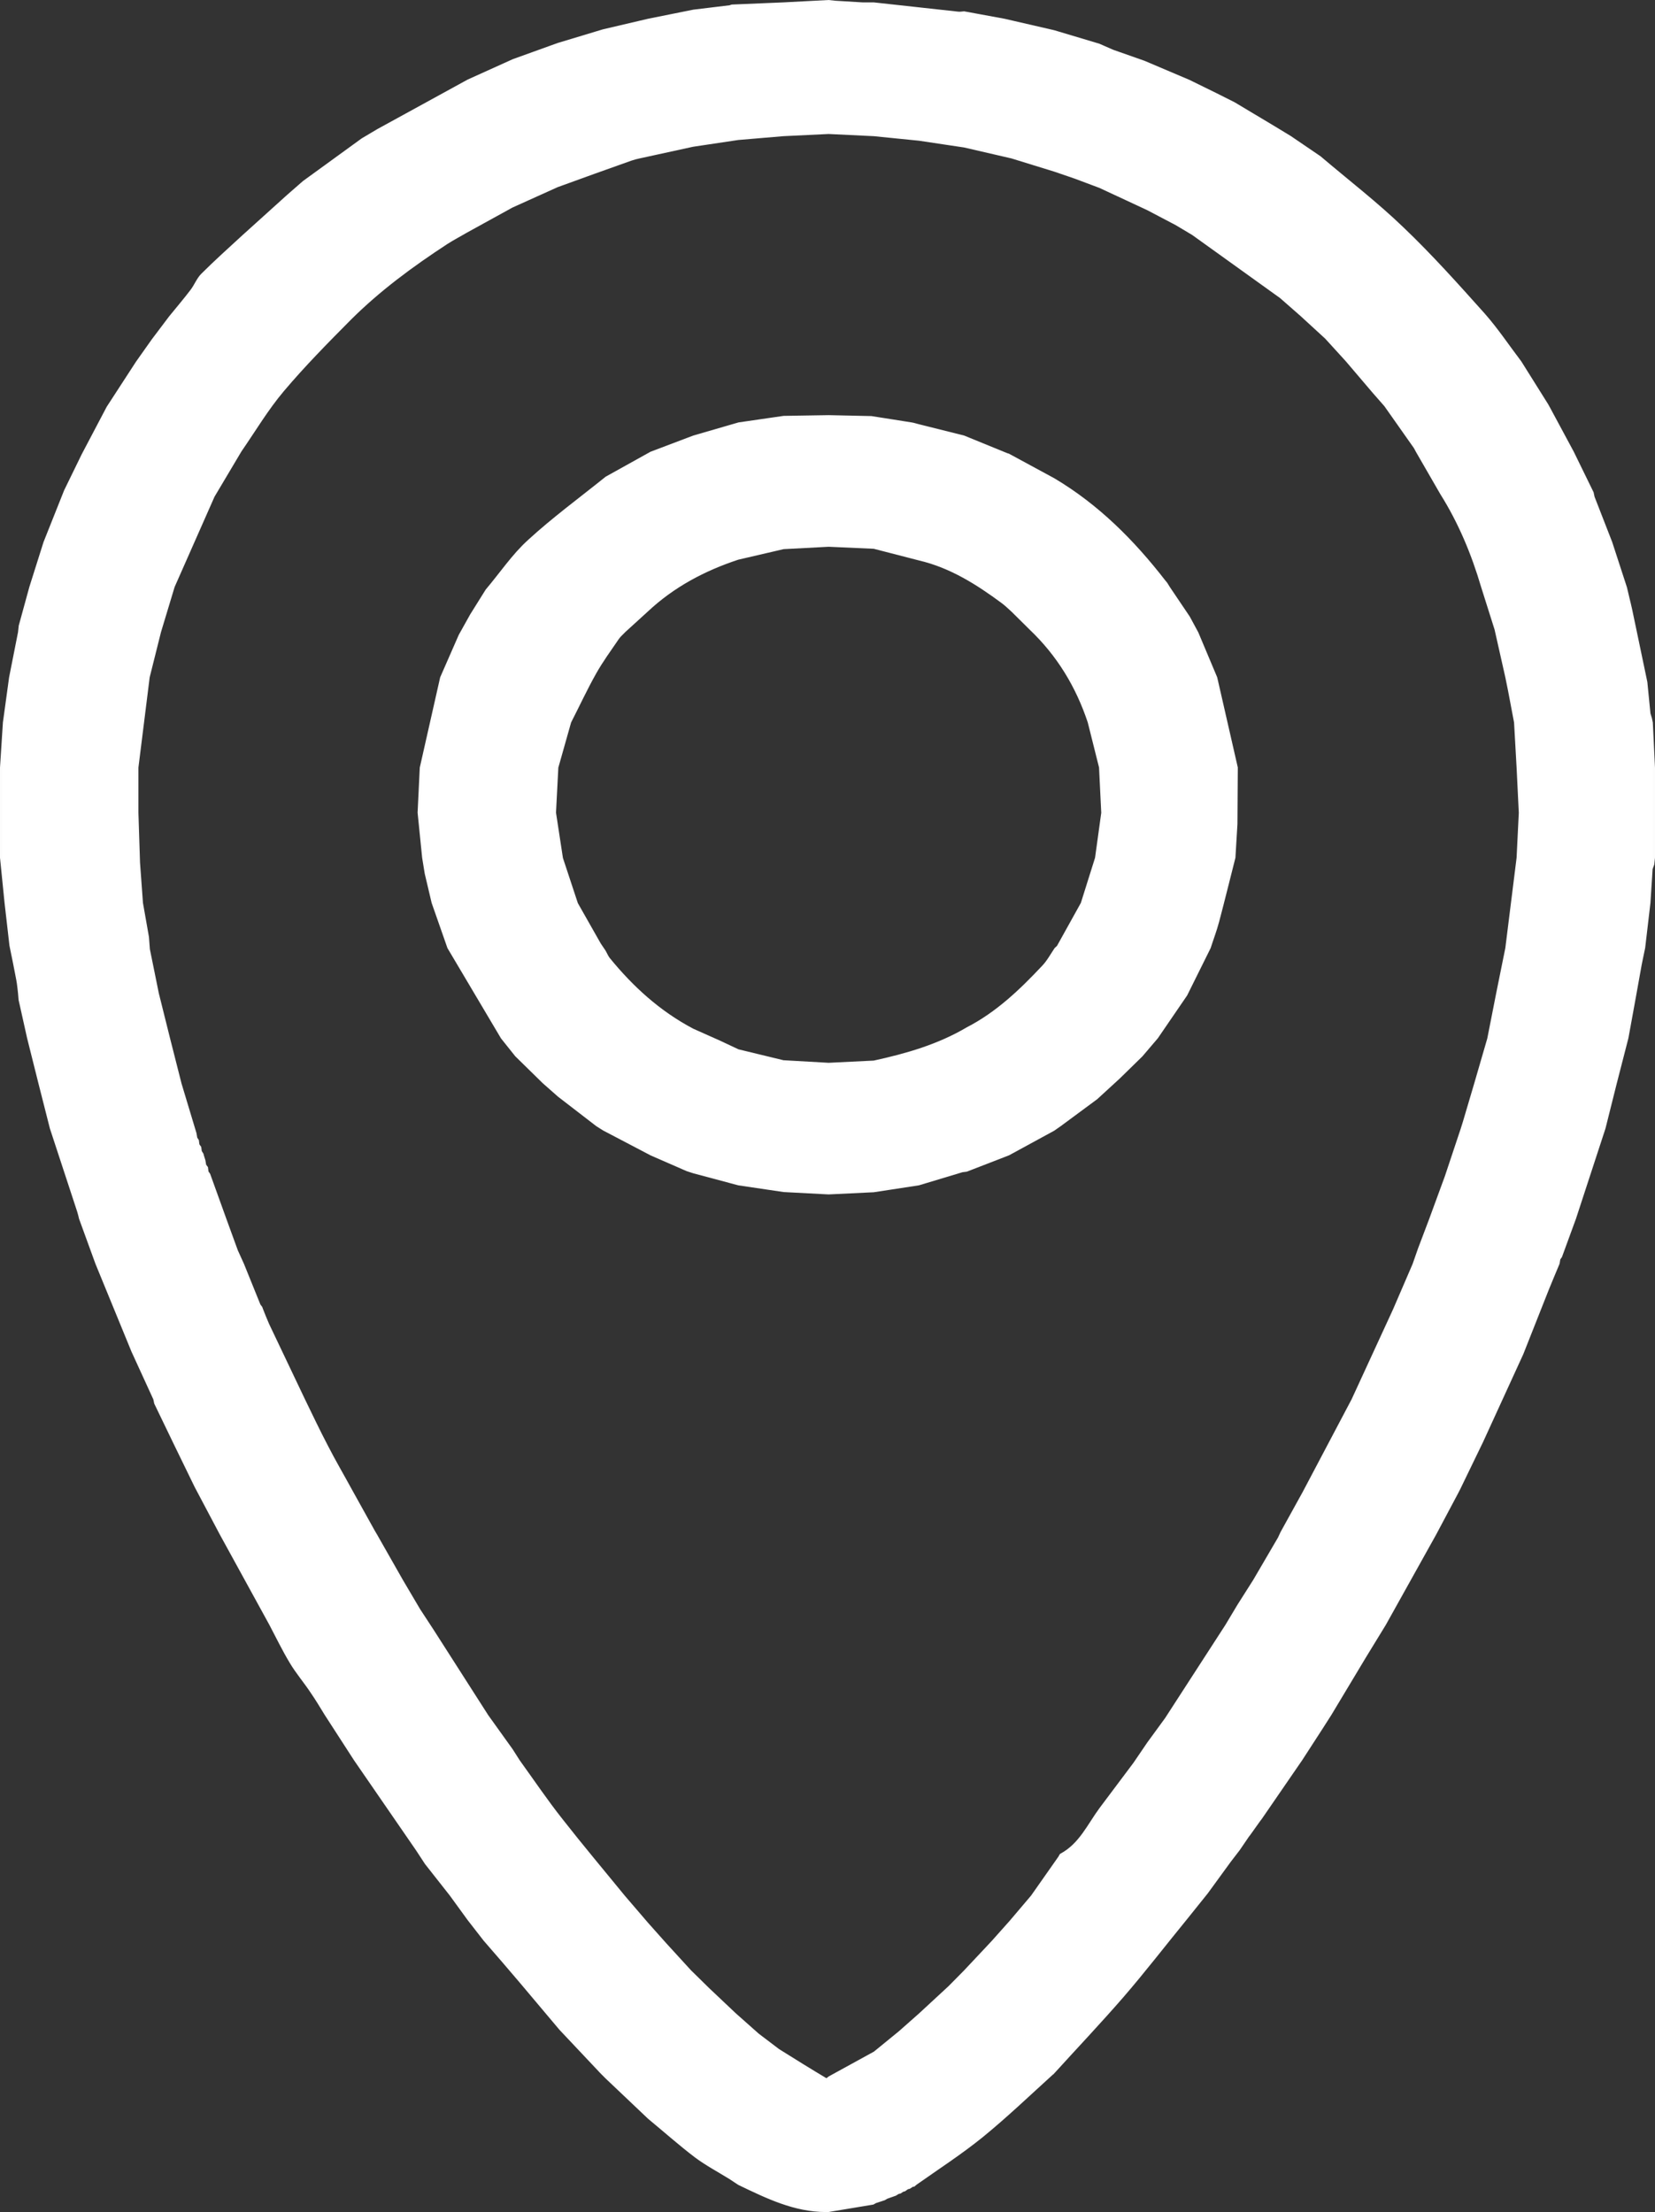
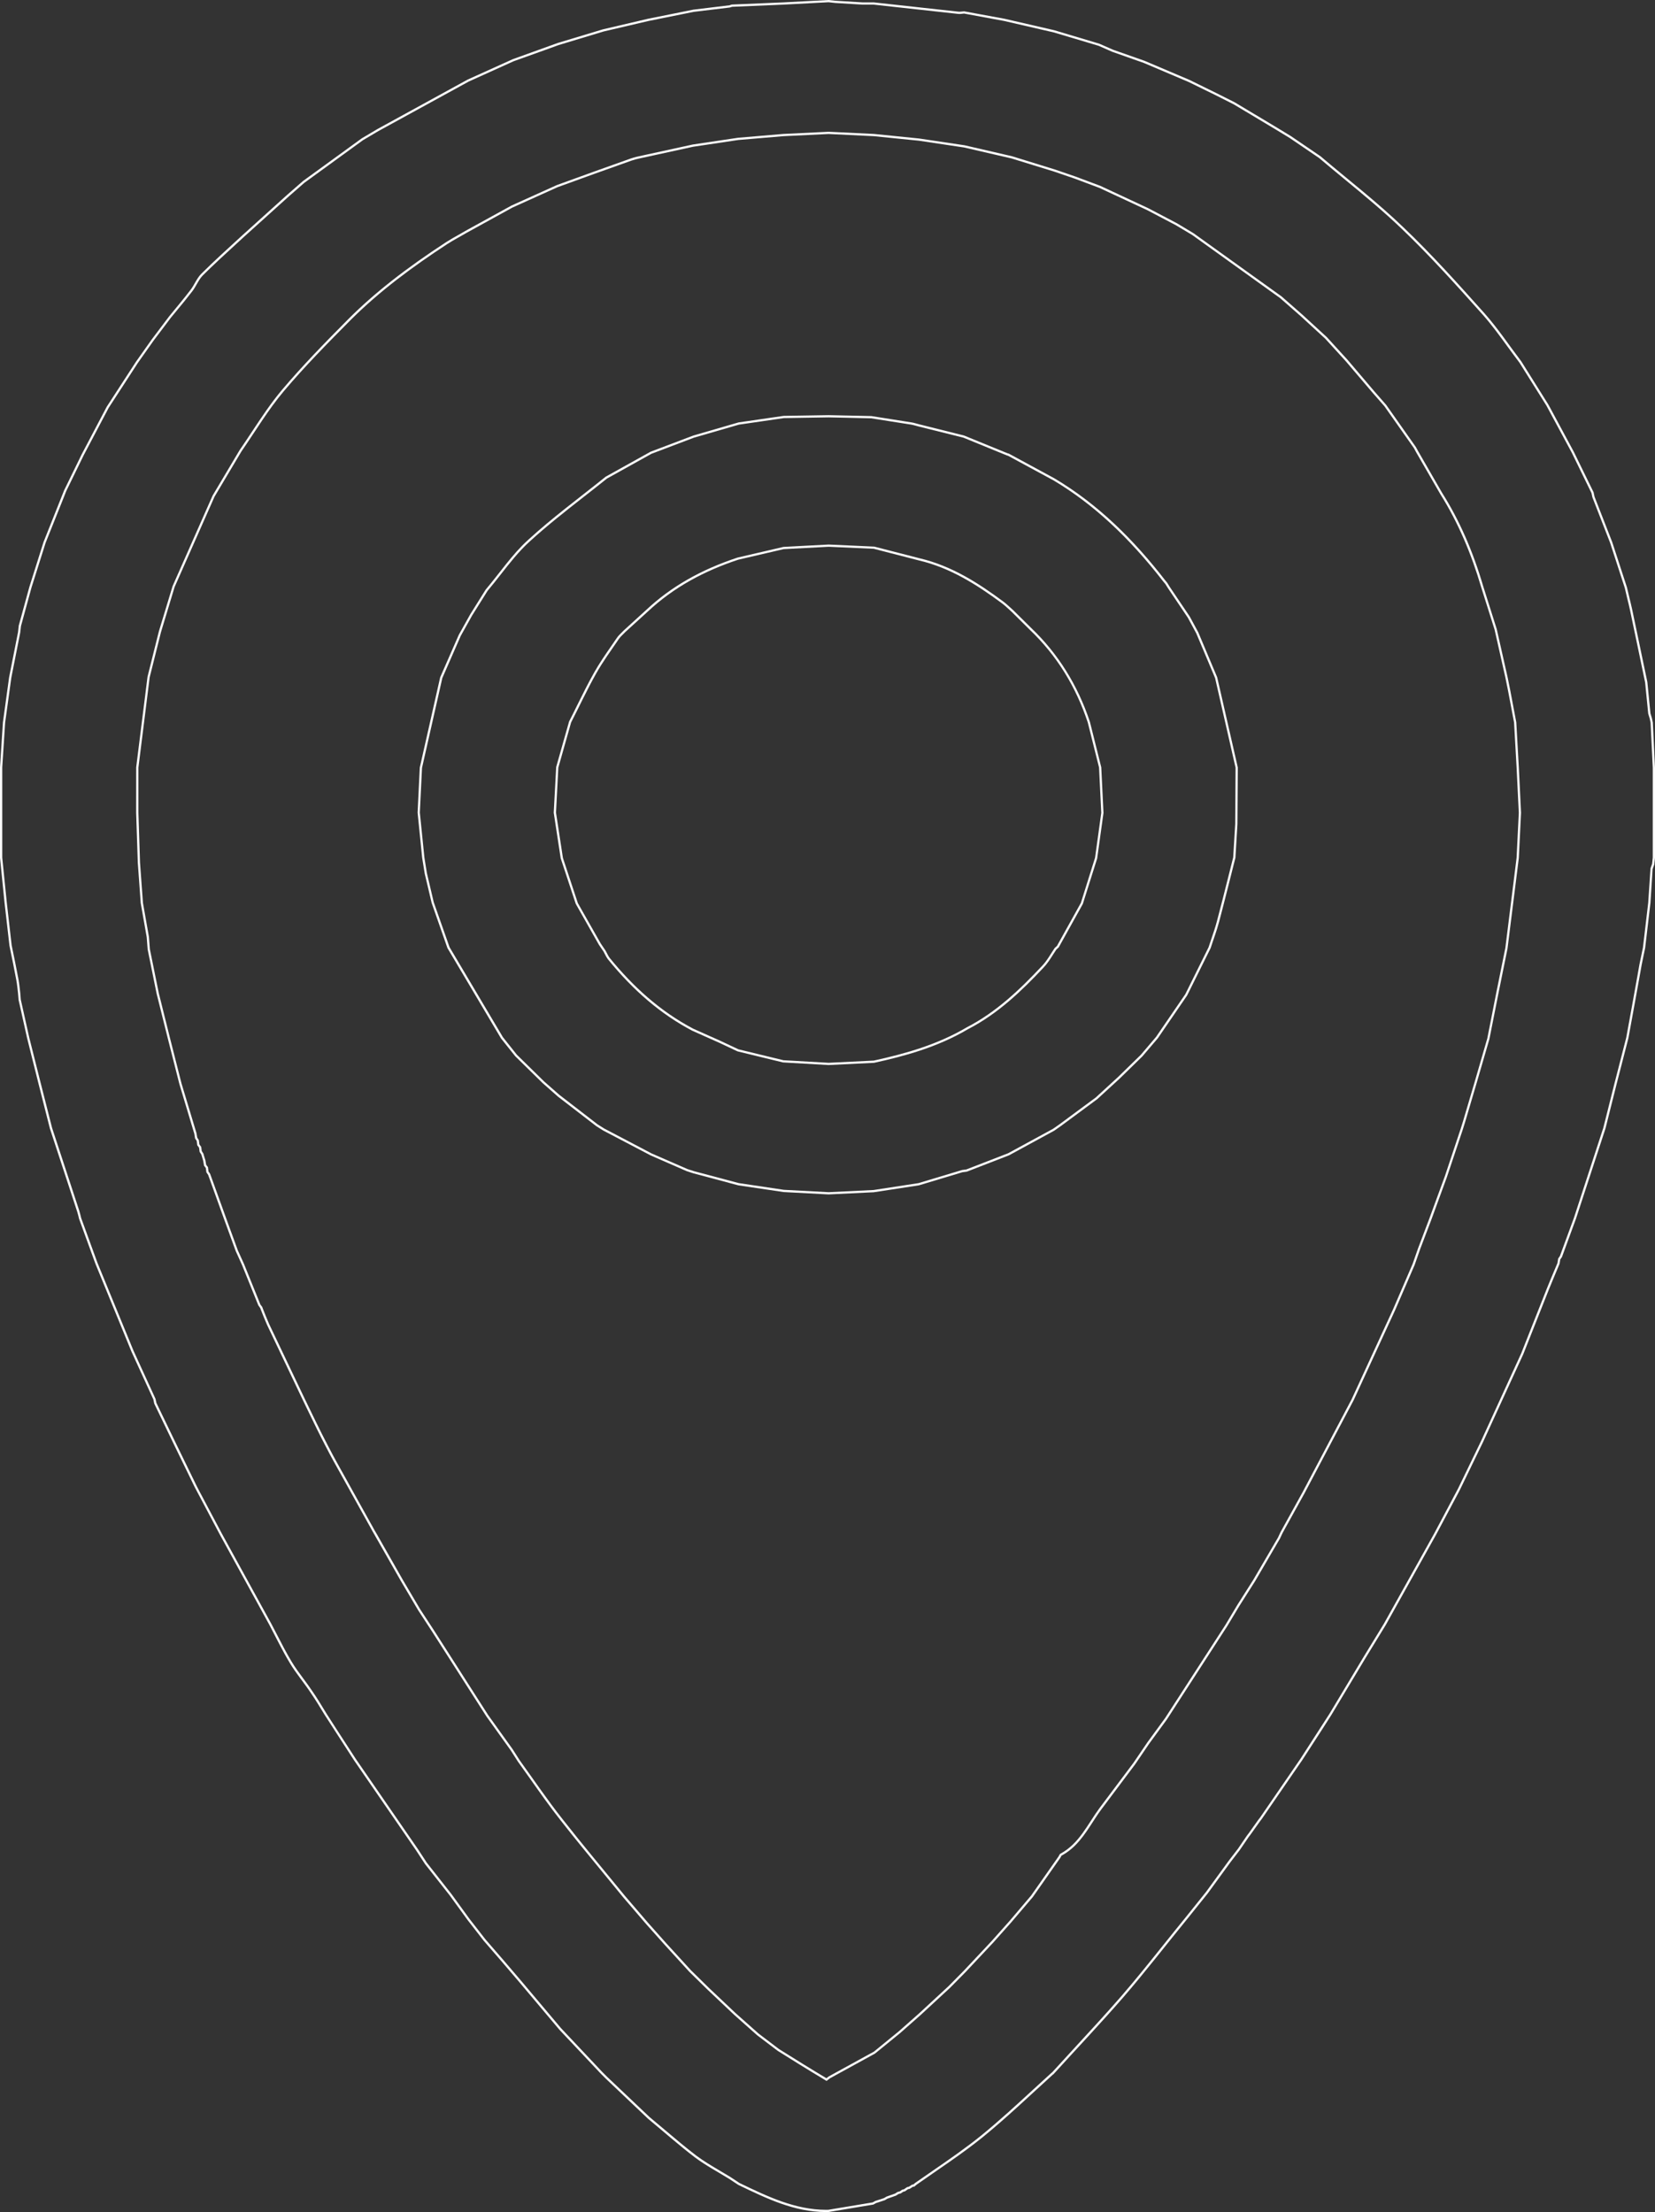
<svg xmlns="http://www.w3.org/2000/svg" width="41.142" height="55" viewBox="0 0 41.142 55">
  <rect x="0" y="0" width="41.142" height="55" fill="#333333" stroke="none" />
  <g id="Ilustración_6" data-name="Ilustración 6" transform="translate(20.571 27.5)">
    <g id="Ilustración_6-2" data-name="Ilustración 6" transform="translate(-20.571 -27.5)">
      <g id="Gruppe_256" data-name="Gruppe 256">
        <g id="Pfad_286" data-name="Pfad 286" fill="#fff" stroke-miterlimit="10">
-           <path d="M 20.537 54.972 C 19.762 54.972 19.069 54.639 18.399 54.316 L 18.365 54.3 C 18.296 54.252 18.217 54.201 18.142 54.152 C 18.054 54.098 17.965 54.045 17.877 53.993 C 17.68 53.877 17.476 53.756 17.292 53.619 C 17.026 53.416 16.765 53.195 16.512 52.981 C 16.385 52.874 16.258 52.766 16.13 52.66 L 15.072 51.656 L 14.955 51.539 L 13.928 50.449 C 13.597 50.06 13.262 49.66 12.937 49.273 C 12.642 48.923 12.339 48.574 12.045 48.236 L 11.648 47.725 L 11.205 47.115 L 10.588 46.331 L 10.368 45.993 L 8.824 43.752 L 8.349 43.019 L 8.095 42.625 L 8.049 42.549 C 7.952 42.39 7.852 42.225 7.746 42.072 C 7.675 41.964 7.596 41.858 7.521 41.756 C 7.419 41.62 7.314 41.478 7.227 41.331 C 7.096 41.114 6.978 40.885 6.865 40.665 C 6.817 40.572 6.769 40.479 6.72 40.386 L 6.091 39.241 L 5.489 38.141 L 4.932 37.091 L 4.864 36.96 L 4.349 35.901 L 3.861 34.89 L 3.839 34.789 L 3.839 34.786 L 3.837 34.783 L 3.294 33.597 L 2.398 31.412 L 1.991 30.295 C 1.979 30.24 1.965 30.179 1.946 30.119 L 1.94 30.101 C 1.716 29.419 1.491 28.737 1.267 28.05 L 0.982 26.929 L 0.702 25.811 L 0.489 24.857 L 0.476 24.693 C 0.471 24.656 0.467 24.619 0.463 24.583 C 0.455 24.514 0.447 24.442 0.435 24.373 C 0.379 24.075 0.319 23.781 0.263 23.508 L 0.141 22.447 L 0.028 21.324 L 0.028 20.209 L 0.028 19.082 L 0.1 17.965 L 0.254 16.845 L 0.476 15.723 L 0.494 15.558 L 0.756 14.603 L 1.109 13.486 L 1.556 12.365 L 1.62 12.202 L 2.058 11.303 L 2.678 10.127 L 3.405 9.006 L 3.798 8.45 L 4.228 7.88 C 4.276 7.821 4.325 7.762 4.374 7.703 C 4.503 7.547 4.636 7.385 4.762 7.22 C 4.802 7.166 4.836 7.107 4.869 7.05 C 4.916 6.968 4.961 6.89 5.022 6.829 C 5.284 6.566 5.565 6.31 5.836 6.061 C 5.903 6 5.969 5.939 6.035 5.879 L 7.158 4.865 L 7.551 4.521 L 8.274 3.997 L 9.007 3.463 L 9.394 3.234 L 11.639 2.003 L 12.76 1.497 L 13.541 1.217 L 13.876 1.095 L 14.997 0.756 L 16.118 0.494 L 17.24 0.267 L 18.139 0.159 L 18.142 0.159 L 18.144 0.158 L 18.195 0.141 L 19.477 0.087 L 20.6 0.028 L 20.763 0.046 L 21.439 0.087 L 21.721 0.087 L 23.823 0.318 C 23.833 0.319 23.842 0.319 23.852 0.319 C 23.881 0.319 23.91 0.316 23.937 0.312 C 23.947 0.311 23.956 0.31 23.965 0.309 L 24.966 0.494 L 26.201 0.779 L 27.322 1.113 L 27.658 1.262 L 28.443 1.538 L 29.56 2.013 L 30.233 2.343 L 30.681 2.569 L 31.693 3.175 L 32.073 3.406 L 32.81 3.907 C 33.019 4.085 33.236 4.264 33.446 4.437 C 33.926 4.833 34.422 5.242 34.875 5.679 C 35.584 6.356 36.247 7.097 36.888 7.814 C 37.111 8.067 37.312 8.344 37.507 8.611 C 37.601 8.74 37.698 8.874 37.797 9.003 L 38.465 10.07 L 38.523 10.177 L 39.098 11.245 L 39.59 12.25 L 39.612 12.356 L 40.052 13.487 L 40.418 14.613 C 40.437 14.699 40.458 14.786 40.48 14.873 C 40.503 14.969 40.527 15.067 40.549 15.167 C 40.619 15.5 40.689 15.834 40.758 16.168 C 40.813 16.433 40.868 16.698 40.924 16.964 L 41.001 17.74 L 41.001 17.743 L 41.002 17.745 L 41.038 17.863 L 41.06 17.969 L 41.114 19.087 L 41.114 19.308 L 41.114 21.327 L 41.096 21.488 L 41.057 21.598 L 41.055 21.602 L 41.055 21.606 L 41.001 22.448 L 40.87 23.565 C 40.856 23.633 40.842 23.701 40.827 23.77 C 40.812 23.839 40.798 23.909 40.784 23.979 L 40.734 24.257 C 40.643 24.765 40.549 25.29 40.453 25.808 L 40.164 26.934 L 39.883 28.052 L 39.151 30.295 L 38.804 31.242 L 38.765 31.298 L 38.761 31.303 L 38.76 31.309 L 38.743 31.415 L 38.664 31.603 C 38.6 31.755 38.537 31.905 38.477 32.055 C 38.37 32.322 38.265 32.59 38.159 32.857 C 38.054 33.124 37.949 33.391 37.843 33.657 L 36.843 35.843 L 36.273 37.019 L 36.214 37.132 L 35.676 38.146 L 34.427 40.386 C 34.343 40.521 34.261 40.657 34.178 40.793 C 34.095 40.929 34.013 41.064 33.929 41.2 L 33.434 42.026 L 33.073 42.626 L 32.856 42.965 L 32.35 43.748 L 31.345 45.21 L 31.301 45.267 L 31.065 45.598 L 31.02 45.657 L 30.797 45.984 L 30.572 46.277 L 30.001 47.06 C 29.916 47.166 29.831 47.272 29.746 47.379 C 29.661 47.485 29.576 47.591 29.49 47.698 C 29.307 47.922 29.123 48.152 28.944 48.374 C 28.608 48.795 28.26 49.23 27.902 49.644 C 27.525 50.078 27.129 50.507 26.747 50.922 C 26.554 51.131 26.361 51.34 26.17 51.551 L 26.161 51.556 C 26.01 51.693 25.86 51.831 25.71 51.969 C 25.291 52.355 24.857 52.754 24.406 53.122 C 24.028 53.427 23.618 53.71 23.222 53.983 C 23.071 54.087 22.919 54.191 22.769 54.297 L 22.717 54.341 C 22.716 54.34 22.714 54.34 22.712 54.34 C 22.692 54.34 22.673 54.348 22.659 54.362 L 22.604 54.397 C 22.583 54.398 22.563 54.404 22.547 54.415 L 22.487 54.458 L 22.442 54.47 L 22.438 54.471 L 22.434 54.474 L 22.379 54.512 L 22.33 54.524 L 22.325 54.525 L 22.321 54.528 L 22.261 54.567 L 22.047 54.642 L 22.044 54.643 L 22.041 54.645 L 21.985 54.679 L 21.766 54.751 L 21.764 54.752 L 21.761 54.753 L 21.702 54.787 L 20.594 54.972 C 20.577 54.972 20.557 54.972 20.537 54.972 Z M 6.494 32.509 L 6.511 32.555 C 6.56 32.68 6.611 32.81 6.665 32.932 C 6.815 33.245 6.963 33.558 7.112 33.87 C 7.26 34.182 7.408 34.495 7.558 34.807 C 7.604 34.902 7.65 34.997 7.696 35.092 C 7.832 35.375 7.974 35.667 8.124 35.953 C 8.244 36.188 8.376 36.423 8.503 36.651 C 8.578 36.785 8.653 36.919 8.726 37.054 L 9.288 38.064 L 9.351 38.173 L 9.989 39.295 L 10.42 40.025 L 10.755 40.537 L 12.113 42.66 L 12.721 43.508 L 12.897 43.783 C 13.006 43.934 13.112 44.085 13.219 44.235 C 13.455 44.57 13.7 44.916 13.958 45.243 C 14.31 45.693 14.679 46.141 15.037 46.575 C 15.196 46.769 15.356 46.963 15.515 47.158 L 16.091 47.829 L 16.539 48.332 L 17.155 49.006 L 17.609 49.451 L 18.27 50.076 L 18.841 50.584 L 19.35 50.97 C 19.673 51.173 20.097 51.437 20.529 51.696 L 20.546 51.706 L 20.561 51.694 L 20.62 51.649 L 21.739 51.036 L 21.741 51.034 L 21.743 51.033 L 22.363 50.526 L 22.867 50.081 L 23.601 49.402 L 23.986 49.012 L 24.67 48.282 L 25.114 47.784 L 25.654 47.15 L 26.325 46.192 C 26.335 46.181 26.343 46.165 26.35 46.151 C 26.357 46.136 26.366 46.119 26.374 46.115 C 26.729 45.924 26.937 45.603 27.138 45.293 C 27.208 45.185 27.28 45.074 27.357 44.971 L 28.199 43.848 L 28.544 43.34 L 28.987 42.734 L 30.486 40.415 L 30.785 39.916 L 31.179 39.296 L 31.795 38.241 L 31.86 38.103 L 32.407 37.113 L 33.625 34.804 L 34.658 32.561 L 35.142 31.438 L 35.279 31.047 L 35.555 30.319 L 35.944 29.255 L 36.338 28.072 L 36.393 27.9 L 36.674 26.949 L 37 25.826 L 37.222 24.701 L 37.448 23.578 L 37.729 21.331 L 37.784 20.21 L 37.729 19.08 L 37.666 17.962 L 37.516 17.17 L 37.448 16.835 L 37.181 15.648 L 36.845 14.587 C 36.585 13.704 36.253 12.946 35.828 12.272 L 35.227 11.227 L 35.173 11.128 L 34.438 10.084 L 34.146 9.751 L 33.476 8.964 L 32.964 8.401 L 32.351 7.838 L 31.839 7.39 L 29.655 5.822 L 29.246 5.576 L 28.529 5.199 L 27.342 4.647 L 26.724 4.415 L 26.221 4.242 L 25.152 3.912 L 23.973 3.64 L 22.848 3.472 L 21.724 3.358 L 20.6 3.304 L 20.598 3.304 L 20.597 3.304 L 19.474 3.358 L 18.35 3.453 L 17.226 3.621 L 16.106 3.866 C 16.065 3.875 16.023 3.884 15.982 3.893 C 15.885 3.913 15.784 3.934 15.691 3.966 C 15.075 4.184 14.454 4.409 13.853 4.627 L 12.728 5.135 L 12.001 5.535 L 11.607 5.752 C 11.54 5.792 11.474 5.829 11.408 5.866 C 11.309 5.922 11.207 5.979 11.108 6.043 C 10.092 6.705 9.324 7.309 8.69 7.943 C 8.085 8.554 7.542 9.108 7.036 9.706 C 6.761 10.031 6.523 10.393 6.292 10.742 C 6.191 10.895 6.086 11.054 5.98 11.207 L 5.309 12.336 L 4.316 14.584 L 3.975 15.71 L 3.694 16.834 L 3.413 19.083 L 3.413 20.204 L 3.453 21.446 L 3.526 22.452 L 3.676 23.301 L 3.698 23.602 L 3.92 24.701 L 4.201 25.825 L 4.486 26.948 L 4.858 28.185 L 4.875 28.29 L 4.876 28.295 L 4.879 28.3 L 4.917 28.358 L 4.929 28.456 L 4.93 28.463 L 4.934 28.469 L 4.976 28.527 L 4.988 28.624 L 4.989 28.63 L 4.992 28.635 L 5.031 28.695 L 5.043 28.741 L 5.08 28.859 L 5.097 28.964 L 5.098 28.971 L 5.102 28.977 L 5.143 29.03 L 5.156 29.131 L 5.157 29.137 L 5.16 29.143 L 5.199 29.199 L 5.601 30.314 L 5.886 31.097 L 6.041 31.439 L 6.448 32.447 L 6.449 32.451 L 6.451 32.454 L 6.494 32.509 Z" stroke="none" />
          <path d="M 20.537 54.944 C 20.555 54.944 20.574 54.944 20.593 54.943 L 21.693 54.76 L 21.758 54.724 L 21.973 54.654 L 22.037 54.616 L 22.248 54.541 L 22.314 54.499 L 22.367 54.486 L 22.426 54.445 L 22.475 54.432 L 22.532 54.391 C 22.55 54.38 22.571 54.372 22.595 54.369 L 22.642 54.339 C 22.66 54.323 22.683 54.314 22.707 54.312 L 22.752 54.274 C 22.903 54.168 23.055 54.064 23.206 53.96 C 23.602 53.687 24.011 53.405 24.388 53.1 C 24.839 52.733 25.272 52.334 25.691 51.948 C 25.841 51.81 25.991 51.672 26.142 51.535 L 26.154 51.527 C 26.344 51.318 26.535 51.111 26.726 50.903 C 27.108 50.488 27.504 50.059 27.881 49.625 C 28.238 49.212 28.586 48.777 28.922 48.357 C 29.101 48.134 29.285 47.904 29.468 47.68 C 29.554 47.574 29.639 47.467 29.724 47.361 C 29.809 47.255 29.894 47.148 29.978 47.044 L 30.549 46.26 L 30.774 45.968 L 30.998 45.639 L 31.042 45.582 L 31.278 45.25 L 31.322 45.194 L 32.326 43.733 L 33.049 42.612 L 33.905 41.185 C 33.989 41.049 34.071 40.914 34.154 40.778 C 34.237 40.642 34.319 40.506 34.402 40.372 L 35.651 38.132 L 36.248 37.007 L 36.817 35.831 L 37.817 33.647 C 37.923 33.38 38.028 33.114 38.133 32.847 C 38.239 32.58 38.344 32.312 38.451 32.044 C 38.511 31.894 38.574 31.744 38.638 31.592 L 38.716 31.407 L 38.735 31.292 L 38.778 31.229 L 39.124 30.287 L 39.856 28.045 L 40.137 26.927 L 40.426 25.803 C 40.522 25.285 40.616 24.76 40.707 24.252 L 40.756 23.974 C 40.77 23.903 40.785 23.834 40.8 23.764 C 40.814 23.696 40.829 23.627 40.842 23.561 L 40.973 22.446 L 41.03 21.589 L 41.069 21.482 L 41.086 21.324 L 41.086 19.089 L 41.032 17.971 L 41.011 17.869 L 40.973 17.743 L 40.896 16.967 C 40.841 16.702 40.786 16.438 40.731 16.174 C 40.661 15.84 40.592 15.506 40.521 15.173 C 40.5 15.074 40.476 14.975 40.452 14.88 C 40.432 14.795 40.41 14.707 40.391 14.619 L 40.026 13.497 L 39.584 12.361 L 39.563 12.26 L 39.074 11.258 L 38.442 10.084 L 37.773 9.018 C 37.675 8.889 37.578 8.756 37.484 8.628 C 37.29 8.361 37.089 8.085 36.867 7.833 C 36.227 7.117 35.564 6.376 34.856 5.699 C 34.404 5.263 33.908 4.854 33.428 4.459 C 33.219 4.286 33.002 4.108 32.792 3.929 L 32.059 3.43 L 31.679 3.199 L 30.668 2.594 L 30.221 2.368 L 29.549 2.039 L 28.434 1.565 L 27.647 1.287 L 27.311 1.139 L 26.195 0.806 L 24.961 0.521 L 23.964 0.337 C 23.956 0.338 23.948 0.339 23.941 0.34 C 23.902 0.345 23.862 0.35 23.82 0.346 L 21.718 0.115 L 21.437 0.115 L 20.76 0.074 L 20.597 0.056 L 19.478 0.115 L 18.2 0.169 L 18.142 0.187 L 17.246 0.295 L 16.125 0.521 L 15.005 0.783 L 13.886 1.121 L 13.55 1.243 L 12.771 1.522 L 11.652 2.028 L 9.409 3.258 L 9.022 3.487 L 7.568 4.544 L 7.177 4.886 L 6.054 5.899 C 5.988 5.96 5.922 6.021 5.855 6.082 C 5.584 6.33 5.304 6.587 5.042 6.848 C 4.983 6.907 4.939 6.984 4.893 7.064 C 4.86 7.122 4.826 7.182 4.785 7.237 C 4.658 7.403 4.525 7.565 4.395 7.721 C 4.347 7.78 4.298 7.839 4.25 7.897 L 3.821 8.466 L 3.429 9.021 L 2.701 10.142 L 2.083 11.315 L 1.646 12.212 L 1.582 12.375 L 1.135 13.494 L 0.783 14.61 L 0.522 15.566 L 0.503 15.729 L 0.282 16.848 L 0.128 17.967 L 0.056 19.082 L 0.056 21.324 L 0.169 22.443 L 0.29 23.502 C 0.347 23.776 0.407 24.07 0.463 24.369 C 0.475 24.438 0.483 24.51 0.491 24.58 C 0.495 24.616 0.499 24.652 0.504 24.691 L 0.517 24.854 L 0.729 25.804 L 1.01 26.922 L 1.294 28.041 C 1.518 28.728 1.742 29.41 1.967 30.092 L 1.973 30.111 C 1.991 30.171 2.005 30.23 2.019 30.288 L 2.424 31.401 L 3.32 33.586 L 3.867 34.783 L 3.888 34.881 L 4.374 35.889 L 4.889 36.947 L 4.957 37.078 L 5.513 38.127 L 6.745 40.373 C 6.794 40.466 6.842 40.559 6.89 40.652 C 7.003 40.872 7.12 41.1 7.251 41.317 C 7.338 41.463 7.442 41.603 7.543 41.739 C 7.619 41.842 7.698 41.948 7.769 42.056 C 7.876 42.21 7.976 42.375 8.073 42.535 L 8.119 42.61 L 8.372 43.004 L 8.847 43.736 L 10.391 45.978 L 10.61 46.313 L 11.227 47.098 L 11.67 47.708 L 12.066 48.217 C 12.36 48.555 12.663 48.905 12.959 49.255 C 13.283 49.641 13.619 50.041 13.948 50.429 L 14.974 51.519 L 15.091 51.636 L 16.148 52.638 C 16.276 52.745 16.403 52.852 16.531 52.96 C 16.783 53.173 17.044 53.394 17.309 53.596 C 17.492 53.733 17.695 53.853 17.891 53.969 C 17.98 54.021 18.069 54.074 18.157 54.128 C 18.232 54.177 18.309 54.227 18.381 54.276 L 18.411 54.291 C 19.079 54.612 19.769 54.944 20.537 54.944 M 6.469 32.523 L 6.422 32.457 L 6.015 31.45 L 5.86 31.107 L 5.574 30.323 L 5.174 29.212 L 5.13 29.148 L 5.116 29.041 L 5.072 28.983 L 5.052 28.864 L 5.005 28.707 L 4.962 28.64 L 4.949 28.537 L 4.903 28.474 L 4.89 28.368 L 4.849 28.306 L 4.83 28.189 L 4.459 26.954 L 4.174 25.831 L 3.893 24.706 L 3.67 23.604 L 3.647 23.303 L 3.498 22.454 L 3.425 21.447 L 3.384 20.204 L 3.385 19.079 L 3.667 16.827 L 3.948 15.702 L 4.29 14.573 L 5.285 12.321 L 5.957 11.191 C 6.063 11.038 6.167 10.88 6.268 10.727 C 6.5 10.377 6.739 10.015 7.015 9.688 C 7.522 9.089 8.064 8.534 8.67 7.923 C 9.306 7.288 10.075 6.683 11.093 6.019 C 11.192 5.955 11.295 5.898 11.394 5.842 C 11.46 5.805 11.526 5.768 11.594 5.727 L 12.716 5.11 L 13.844 4.601 C 14.445 4.383 15.066 4.157 15.682 3.94 C 15.777 3.907 15.878 3.886 15.976 3.865 C 16.017 3.857 16.059 3.848 16.1 3.838 L 17.222 3.593 L 18.348 3.425 L 19.473 3.33 L 20.598 3.276 L 20.601 3.276 L 21.727 3.33 L 22.852 3.444 L 23.979 3.612 L 25.16 3.885 L 26.23 4.216 L 26.734 4.389 L 27.354 4.621 L 28.542 5.175 L 29.26 5.552 L 29.671 5.799 L 31.858 7.369 L 32.37 7.818 L 32.985 8.383 L 33.498 8.945 L 34.167 9.732 L 34.461 10.068 L 35.197 11.114 L 35.251 11.213 L 35.852 12.257 C 36.278 12.933 36.612 13.693 36.872 14.578 L 37.208 15.642 L 37.476 16.83 L 37.544 17.165 L 37.694 17.96 L 37.757 19.079 L 37.812 20.209 L 37.757 21.334 L 37.476 23.584 L 37.249 24.706 L 37.026 25.834 L 36.7 26.956 L 36.419 27.908 L 36.365 28.081 L 35.97 29.264 L 35.581 30.329 L 35.305 31.056 L 35.168 31.449 L 34.683 32.573 L 33.65 34.817 L 32.431 37.126 L 31.885 38.114 L 31.819 38.255 L 31.203 39.311 L 30.81 39.93 L 30.51 40.43 L 29.009 42.751 L 28.567 43.356 L 28.221 43.865 L 27.38 44.987 C 27.303 45.09 27.231 45.201 27.162 45.308 C 26.959 45.621 26.749 45.945 26.389 46.138 C 26.386 46.142 26.379 46.155 26.375 46.163 C 26.367 46.179 26.359 46.196 26.348 46.208 L 25.675 47.168 L 25.135 47.802 L 24.691 48.301 L 24.006 49.031 L 23.62 49.422 L 22.885 50.102 L 22.381 50.547 L 21.752 51.06 L 20.633 51.674 L 20.548 51.74 L 20.515 51.72 C 20.082 51.461 19.658 51.197 19.333 50.992 L 18.823 50.605 L 18.251 50.097 L 17.589 49.471 L 17.134 49.025 L 16.518 48.35 L 16.069 47.847 L 15.493 47.176 C 15.335 46.981 15.175 46.787 15.015 46.593 C 14.658 46.159 14.288 45.71 13.936 45.26 C 13.677 44.933 13.432 44.586 13.196 44.251 C 13.089 44.101 12.983 43.95 12.873 43.798 L 12.698 43.524 L 12.09 42.675 L 10.732 40.553 L 10.396 40.039 L 9.965 39.309 L 9.263 38.077 L 8.702 37.067 C 8.628 36.933 8.553 36.798 8.478 36.664 C 8.351 36.437 8.219 36.202 8.099 35.966 C 7.949 35.68 7.807 35.387 7.67 35.104 C 7.624 35.009 7.579 34.914 7.532 34.819 C 7.383 34.507 7.235 34.194 7.086 33.882 C 6.938 33.57 6.79 33.257 6.64 32.944 C 6.585 32.82 6.534 32.691 6.484 32.564 L 6.469 32.523 M 20.537 55 C 19.743 55 19.05 54.66 18.353 54.325 C 18.28 54.275 18.203 54.225 18.126 54.175 C 17.841 53.999 17.542 53.84 17.275 53.641 C 16.877 53.338 16.501 53.003 16.112 52.682 L 15.053 51.677 L 14.935 51.559 L 13.907 50.468 C 13.577 50.078 13.246 49.685 12.916 49.291 C 12.621 48.942 12.323 48.598 12.024 48.254 L 11.626 47.742 L 11.182 47.131 L 10.566 46.348 L 10.344 46.009 L 8.801 43.768 L 8.072 42.64 C 7.959 42.455 7.845 42.265 7.723 42.088 C 7.556 41.835 7.356 41.604 7.203 41.346 C 7.017 41.038 6.863 40.716 6.696 40.4 L 5.464 38.154 L 4.839 36.973 L 4.323 35.913 L 3.834 34.899 L 3.812 34.795 L 3.269 33.609 L 2.372 31.422 L 1.965 30.304 C 1.951 30.245 1.938 30.187 1.919 30.128 C 1.693 29.44 1.467 28.751 1.24 28.059 L 0.955 26.936 L 0.675 25.818 L 0.462 24.863 L 0.448 24.695 C 0.435 24.591 0.426 24.482 0.407 24.378 C 0.353 24.089 0.294 23.799 0.235 23.514 L 0.113 22.45 L -3.225097771064611e-06 21.327 L -3.225097771064611e-06 19.082 L 0.072 17.963 L 0.226 16.841 L 0.448 15.718 L 0.466 15.555 L 0.729 14.595 L 1.082 13.477 L 1.594 12.191 L 2.033 11.291 L 2.653 10.113 L 3.382 8.991 L 3.776 8.434 L 4.206 7.864 C 4.387 7.642 4.568 7.429 4.74 7.203 C 4.835 7.076 4.894 6.917 5.002 6.809 C 5.328 6.483 5.677 6.17 6.016 5.858 L 7.139 4.844 L 7.533 4.5 L 8.991 3.441 L 9.38 3.21 L 11.626 1.978 L 12.748 1.471 L 13.866 1.068 L 14.989 0.729 L 16.112 0.466 L 17.235 0.24 L 18.135 0.131 L 18.19 0.113 L 19.475 0.059 L 20.598 1.378784190819715e-06 L 20.766 0.018 L 21.44 0.059 L 21.721 0.059 C 22.423 0.136 23.124 0.213 23.826 0.29 C 23.871 0.294 23.921 0.285 23.966 0.281 L 24.971 0.466 L 26.207 0.751 L 27.33 1.087 L 27.669 1.236 L 28.453 1.512 L 29.571 1.987 L 30.245 2.318 L 30.694 2.544 L 31.708 3.151 L 32.088 3.382 L 32.826 3.884 C 33.518 4.473 34.243 5.03 34.895 5.659 C 35.601 6.333 36.257 7.067 36.909 7.796 C 37.24 8.171 37.516 8.588 37.819 8.986 L 38.489 10.055 L 38.548 10.163 L 39.123 11.232 L 39.616 12.241 L 39.639 12.35 L 40.078 13.477 L 40.445 14.604 C 40.486 14.79 40.535 14.971 40.576 15.161 C 40.703 15.759 40.825 16.356 40.952 16.958 L 41.029 17.737 L 41.065 17.855 L 41.088 17.963 L 41.142 19.086 L 41.142 21.327 L 41.124 21.495 L 41.083 21.608 L 41.029 22.45 L 40.898 23.568 C 40.87 23.708 40.839 23.844 40.812 23.984 C 40.703 24.591 40.594 25.202 40.481 25.813 L 40.191 26.941 L 39.911 28.059 L 39.177 30.304 L 38.829 31.255 L 38.788 31.314 L 38.77 31.422 C 38.679 31.64 38.589 31.852 38.503 32.065 C 38.29 32.599 38.082 33.134 37.869 33.668 L 36.868 35.854 L 36.298 37.031 L 36.239 37.145 L 35.7 38.159 L 34.451 40.4 C 34.283 40.671 34.121 40.943 33.953 41.214 C 33.668 41.69 33.383 42.165 33.097 42.64 L 32.88 42.98 L 32.373 43.763 L 31.368 45.225 L 31.323 45.284 L 31.087 45.615 L 31.042 45.674 L 30.82 46 L 30.594 46.294 L 30.024 47.077 C 29.851 47.29 29.684 47.503 29.512 47.715 C 28.982 48.363 28.471 49.028 27.923 49.662 C 27.357 50.314 26.764 50.939 26.185 51.577 L 26.18 51.577 C 25.601 52.102 25.035 52.645 24.424 53.143 C 23.903 53.564 23.337 53.931 22.785 54.32 L 22.726 54.37 C 22.708 54.366 22.69 54.37 22.676 54.384 L 22.613 54.424 C 22.595 54.424 22.576 54.429 22.563 54.438 L 22.5 54.483 L 22.45 54.497 L 22.391 54.538 L 22.337 54.551 L 22.273 54.592 L 22.056 54.669 L 21.997 54.705 L 21.775 54.778 L 21.712 54.814 L 20.598 54.999 C 20.578 55 20.557 55 20.537 55 Z M 20.598 3.332 L 19.475 3.386 L 18.353 3.481 L 17.23 3.649 L 16.112 3.893 C 15.976 3.925 15.831 3.948 15.7 3.993 C 15.084 4.21 14.473 4.432 13.862 4.654 L 12.739 5.161 L 11.621 5.777 C 11.453 5.876 11.286 5.962 11.123 6.066 C 10.263 6.628 9.439 7.234 8.71 7.963 C 8.144 8.534 7.578 9.108 7.058 9.724 C 6.664 10.19 6.351 10.72 6.003 11.223 L 5.333 12.35 L 4.341 14.595 L 4.002 15.718 L 3.721 16.841 L 3.441 19.086 L 3.441 20.204 L 3.481 21.445 L 3.554 22.45 L 3.703 23.296 L 3.726 23.6 L 3.948 24.695 L 4.228 25.818 L 4.513 26.941 L 4.885 28.176 L 4.903 28.285 L 4.944 28.349 L 4.957 28.453 L 5.002 28.516 L 5.016 28.62 L 5.057 28.684 L 5.07 28.733 L 5.107 28.851 L 5.125 28.96 L 5.17 29.019 L 5.183 29.127 L 5.224 29.186 L 5.627 30.304 L 5.912 31.087 L 6.066 31.427 L 6.474 32.436 L 6.519 32.495 L 6.537 32.545 C 6.587 32.672 6.637 32.799 6.691 32.921 C 6.99 33.546 7.284 34.17 7.583 34.795 C 7.768 35.175 7.95 35.56 8.149 35.94 C 8.339 36.312 8.552 36.674 8.751 37.04 L 9.312 38.05 L 9.376 38.159 L 10.014 39.281 L 10.444 40.01 L 10.779 40.522 L 12.137 42.645 L 12.744 43.492 L 12.92 43.768 C 13.273 44.257 13.608 44.755 13.98 45.225 C 14.487 45.873 15.016 46.502 15.537 47.14 L 16.112 47.81 L 16.56 48.313 L 17.176 48.987 L 17.628 49.431 L 18.289 50.056 L 18.86 50.563 L 19.367 50.948 C 19.756 51.192 20.15 51.437 20.544 51.672 L 20.603 51.627 L 21.725 51.011 L 22.346 50.504 L 22.848 50.06 L 23.582 49.381 L 23.966 48.992 L 24.65 48.263 L 25.094 47.765 L 25.632 47.131 L 26.302 46.176 C 26.325 46.149 26.334 46.104 26.361 46.09 C 26.832 45.837 27.036 45.357 27.334 44.954 L 28.176 43.831 L 28.521 43.324 L 28.964 42.717 L 30.463 40.4 L 30.761 39.902 L 31.155 39.281 L 31.771 38.227 L 31.834 38.091 L 32.382 37.099 L 33.6 34.791 L 34.632 32.55 L 35.116 31.427 L 35.252 31.038 L 35.528 30.309 L 35.918 29.245 L 36.312 28.063 L 36.366 27.891 L 36.647 26.941 L 36.973 25.818 L 37.194 24.695 L 37.421 23.572 L 37.701 21.327 L 37.756 20.209 L 37.701 19.082 L 37.638 17.963 L 37.489 17.176 L 37.421 16.841 L 37.154 15.655 L 36.819 14.595 C 36.579 13.78 36.257 13.006 35.805 12.286 L 35.202 11.241 L 35.148 11.141 L 34.415 10.1 L 34.125 9.769 L 33.455 8.982 L 32.943 8.42 L 32.332 7.859 L 31.821 7.411 L 29.639 5.844 L 29.231 5.6 L 28.516 5.224 L 27.33 4.672 L 26.714 4.441 L 26.212 4.269 L 25.143 3.939 L 23.966 3.667 L 22.844 3.499 L 21.721 3.386 L 20.598 3.332 Z" stroke="none" fill="#fcfcfc" />
        </g>
        <g id="Pfad_287" data-name="Pfad 287" transform="translate(8.088 8.042)" fill="#fff" stroke-miterlimit="10">
-           <path d="M 12.511 21.628 L 11.394 21.569 L 10.269 21.402 L 9.154 21.104 L 8.988 21.05 L 8.099 20.661 L 6.919 20.042 L 6.749 19.934 L 5.801 19.203 L 5.422 18.869 L 4.739 18.2 L 4.388 17.759 L 3.061 15.519 L 2.668 14.399 L 2.497 13.673 L 2.434 13.281 L 2.321 12.16 L 2.375 11.046 L 2.881 8.808 L 3.342 7.755 L 3.626 7.246 L 4.01 6.632 C 4.12 6.502 4.23 6.361 4.337 6.225 C 4.56 5.941 4.79 5.647 5.055 5.406 C 5.487 5.009 5.959 4.64 6.415 4.284 C 6.603 4.136 6.798 3.984 6.987 3.832 L 8.097 3.214 L 9.157 2.813 L 10.278 2.488 L 11.396 2.326 L 12.511 2.308 L 13.574 2.331 C 13.725 2.356 13.881 2.38 14.036 2.404 C 14.215 2.432 14.393 2.46 14.57 2.489 C 14.608 2.494 14.645 2.505 14.681 2.515 C 14.704 2.522 14.727 2.528 14.75 2.534 L 15.872 2.814 L 16.955 3.257 L 16.957 3.258 L 16.96 3.258 L 16.978 3.262 L 18.111 3.876 C 19.093 4.46 19.991 5.287 20.854 6.403 L 20.905 6.463 L 20.971 6.568 L 21.465 7.303 L 21.676 7.694 L 22.146 8.81 L 22.655 11.043 L 22.646 12.448 L 22.596 13.281 C 22.555 13.444 22.514 13.608 22.472 13.771 C 22.381 14.134 22.287 14.51 22.19 14.876 C 22.151 15.02 22.103 15.163 22.056 15.301 C 22.03 15.375 22.005 15.449 21.982 15.522 L 21.458 16.578 L 21.399 16.695 L 20.672 17.756 L 20.289 18.206 L 19.725 18.757 L 19.169 19.268 L 18.27 19.931 L 18.104 20.048 L 16.984 20.658 L 15.94 21.063 L 15.835 21.076 L 14.748 21.403 L 13.629 21.574 L 12.511 21.628 Z M 12.51 5.525 L 12.509 5.525 L 11.391 5.584 L 10.259 5.847 C 9.346 6.148 8.608 6.571 8.001 7.14 L 7.44 7.651 C 7.418 7.674 7.399 7.693 7.379 7.712 C 7.338 7.752 7.299 7.79 7.268 7.837 C 7.221 7.905 7.174 7.973 7.127 8.042 C 6.982 8.251 6.832 8.468 6.705 8.695 C 6.557 8.958 6.42 9.234 6.288 9.501 C 6.221 9.637 6.154 9.773 6.084 9.909 L 6.083 9.911 L 6.082 9.914 L 5.765 11.037 L 5.765 11.04 L 5.764 11.043 L 5.706 12.161 L 5.705 12.164 L 5.706 12.167 L 5.878 13.294 L 6.25 14.421 L 6.251 14.424 L 6.252 14.426 L 6.823 15.431 L 6.937 15.601 C 6.951 15.623 6.964 15.648 6.977 15.675 C 6.997 15.714 7.017 15.754 7.042 15.787 C 7.682 16.576 8.366 17.156 9.134 17.561 L 9.806 17.861 L 10.258 18.073 L 10.26 18.074 L 10.263 18.075 L 11.381 18.347 L 11.384 18.347 L 11.386 18.347 L 12.509 18.411 L 13.635 18.356 C 14.358 18.198 15.196 17.976 15.961 17.524 C 16.708 17.139 17.302 16.563 17.832 15.998 C 17.925 15.902 17.997 15.788 18.067 15.677 C 18.094 15.634 18.122 15.591 18.15 15.549 L 18.207 15.497 L 18.21 15.494 L 18.212 15.49 L 18.805 14.422 L 18.806 14.419 L 18.807 14.416 L 19.16 13.294 L 19.315 12.171 L 19.316 12.168 L 19.316 12.166 L 19.261 11.039 L 19.261 11.036 L 19.26 11.033 L 18.98 9.915 C 18.678 9.004 18.19 8.223 17.528 7.593 L 17.08 7.149 C 17.056 7.128 17.033 7.107 17.011 7.086 C 16.954 7.034 16.895 6.98 16.832 6.934 C 16.234 6.49 15.569 6.054 14.762 5.865 L 13.64 5.576 L 13.637 5.575 L 13.635 5.575 L 12.512 5.525 L 12.51 5.525 Z" stroke="none" />
          <path d="M 12.51 2.336 L 11.397 2.354 L 10.282 2.516 L 9.167 2.839 L 8.107 3.241 L 7.001 3.857 C 6.813 4.008 6.62 4.159 6.433 4.305 C 5.977 4.662 5.506 5.031 5.074 5.427 C 4.811 5.666 4.581 5.959 4.359 6.243 C 4.253 6.378 4.144 6.517 4.032 6.65 L 3.65 7.26 L 3.366 7.769 L 2.908 8.817 L 2.403 11.052 L 2.349 12.161 L 2.462 13.276 L 2.524 13.666 L 2.695 14.392 L 3.087 15.507 L 4.413 17.744 L 4.761 18.182 L 5.44 18.848 L 5.818 19.18 L 6.766 19.912 L 6.932 20.017 L 8.11 20.636 L 8.999 21.024 L 9.161 21.077 L 10.277 21.374 L 11.398 21.541 L 12.511 21.6 L 13.628 21.546 L 14.744 21.375 L 15.831 21.048 L 15.933 21.035 L 16.973 20.632 L 18.09 20.024 L 18.254 19.909 L 19.152 19.245 L 19.706 18.736 L 20.27 18.186 L 20.651 17.738 L 21.376 16.679 L 21.433 16.565 L 21.956 15.51 C 21.979 15.437 22.004 15.365 22.029 15.292 C 22.076 15.154 22.124 15.012 22.162 14.869 C 22.26 14.502 22.354 14.127 22.445 13.764 C 22.486 13.602 22.527 13.439 22.568 13.277 L 22.618 12.447 L 22.627 11.046 L 22.118 8.816 L 21.65 7.705 L 21.44 7.316 L 20.947 6.583 L 20.881 6.478 L 20.832 6.42 C 19.971 5.307 19.076 4.482 18.097 3.9 L 16.969 3.289 L 16.944 3.283 L 15.861 2.84 L 14.743 2.561 C 14.72 2.556 14.697 2.549 14.673 2.542 C 14.637 2.532 14.603 2.522 14.566 2.516 C 14.389 2.487 14.21 2.46 14.032 2.432 C 13.878 2.408 13.724 2.384 13.569 2.359 L 12.51 2.336 M 18.172 15.568 C 18.144 15.609 18.117 15.65 18.091 15.692 C 18.02 15.804 17.947 15.919 17.853 16.017 C 17.321 16.584 16.725 17.162 15.975 17.548 C 15.207 18.003 14.366 18.225 13.645 18.383 L 13.636 18.384 L 12.51 18.439 L 11.375 18.374 L 10.246 18.099 L 9.794 17.886 L 9.121 17.586 C 8.349 17.179 7.662 16.597 7.02 15.804 C 6.993 15.768 6.972 15.727 6.952 15.688 C 6.939 15.661 6.926 15.637 6.914 15.616 L 6.798 15.445 L 6.224 14.43 L 5.85 13.298 L 5.677 12.165 L 5.738 11.029 L 6.059 9.896 C 6.129 9.76 6.196 9.624 6.263 9.488 C 6.395 9.221 6.532 8.945 6.681 8.681 C 6.809 8.453 6.959 8.236 7.104 8.026 C 7.151 7.958 7.198 7.89 7.244 7.822 C 7.278 7.772 7.319 7.731 7.359 7.692 C 7.379 7.673 7.398 7.654 7.421 7.63 L 7.981 7.119 C 8.592 6.547 9.333 6.123 10.248 5.821 L 10.252 5.82 L 11.389 5.556 L 12.51 5.497 L 12.513 5.497 L 13.647 5.549 L 14.769 5.838 C 15.58 6.028 16.248 6.466 16.849 6.911 C 16.913 6.959 16.972 7.013 17.03 7.066 C 17.052 7.086 17.075 7.107 17.1 7.129 L 17.547 7.572 C 18.212 8.206 18.703 8.991 19.007 9.908 L 19.289 11.037 L 19.344 12.17 L 19.187 13.302 L 18.83 14.435 L 18.232 15.512 L 18.172 15.568 M 12.511 2.28 L 13.574 2.303 C 13.909 2.357 14.244 2.407 14.575 2.461 C 14.638 2.47 14.697 2.493 14.756 2.506 L 15.879 2.787 L 16.965 3.231 L 16.988 3.235 L 18.124 3.851 C 19.22 4.503 20.102 5.386 20.877 6.386 L 20.926 6.445 L 20.994 6.554 L 21.488 7.287 L 21.701 7.681 L 22.171 8.799 L 22.683 11.04 L 22.674 12.448 L 22.624 13.285 C 22.488 13.819 22.357 14.354 22.217 14.883 C 22.158 15.105 22.076 15.318 22.008 15.531 L 21.424 16.708 L 20.696 17.772 L 20.311 18.224 L 19.745 18.777 L 19.188 19.288 L 18.287 19.954 L 18.12 20.071 L 16.997 20.683 L 15.947 21.09 L 15.838 21.104 L 14.756 21.43 L 13.633 21.602 L 12.511 21.656 L 11.392 21.597 L 10.265 21.43 L 9.147 21.131 L 8.979 21.076 L 8.088 20.687 L 6.906 20.067 L 6.734 19.958 L 5.783 19.225 L 5.403 18.89 L 4.72 18.22 L 4.366 17.776 L 3.035 15.531 L 2.642 14.408 L 2.47 13.679 L 2.406 13.285 L 2.293 12.163 L 2.347 11.044 L 2.854 8.799 L 3.316 7.744 L 3.601 7.233 L 3.986 6.617 C 4.335 6.205 4.643 5.743 5.036 5.386 C 5.648 4.824 6.322 4.331 6.969 3.81 L 8.083 3.19 L 9.147 2.787 L 10.27 2.461 L 11.392 2.298 L 12.511 2.28 Z M 12.511 18.383 L 13.633 18.328 C 14.439 18.152 15.227 17.926 15.947 17.5 C 16.676 17.124 17.259 16.567 17.812 15.979 C 17.939 15.848 18.025 15.685 18.129 15.531 L 18.188 15.476 L 18.781 14.408 L 19.134 13.285 L 19.288 12.167 L 19.233 11.04 L 18.953 9.922 C 18.658 9.034 18.188 8.26 17.508 7.613 L 17.06 7.169 C 16.979 7.097 16.902 7.02 16.816 6.956 C 16.187 6.49 15.53 6.074 14.756 5.893 L 13.633 5.603 L 12.511 5.553 L 11.392 5.612 L 10.265 5.874 C 9.428 6.151 8.667 6.554 8.02 7.16 L 7.458 7.672 C 7.4 7.735 7.336 7.785 7.291 7.853 C 7.101 8.133 6.897 8.41 6.73 8.708 C 6.508 9.102 6.318 9.514 6.109 9.922 L 5.792 11.044 L 5.734 12.163 L 5.906 13.29 L 6.277 14.413 L 6.847 15.418 L 6.96 15.585 C 6.997 15.644 7.024 15.716 7.065 15.771 C 7.649 16.49 8.323 17.102 9.147 17.536 L 9.817 17.835 L 10.27 18.048 L 11.388 18.319 L 12.511 18.383 Z" stroke="none" fill="#fcfcfc" />
        </g>
      </g>
    </g>
  </g>
</svg>